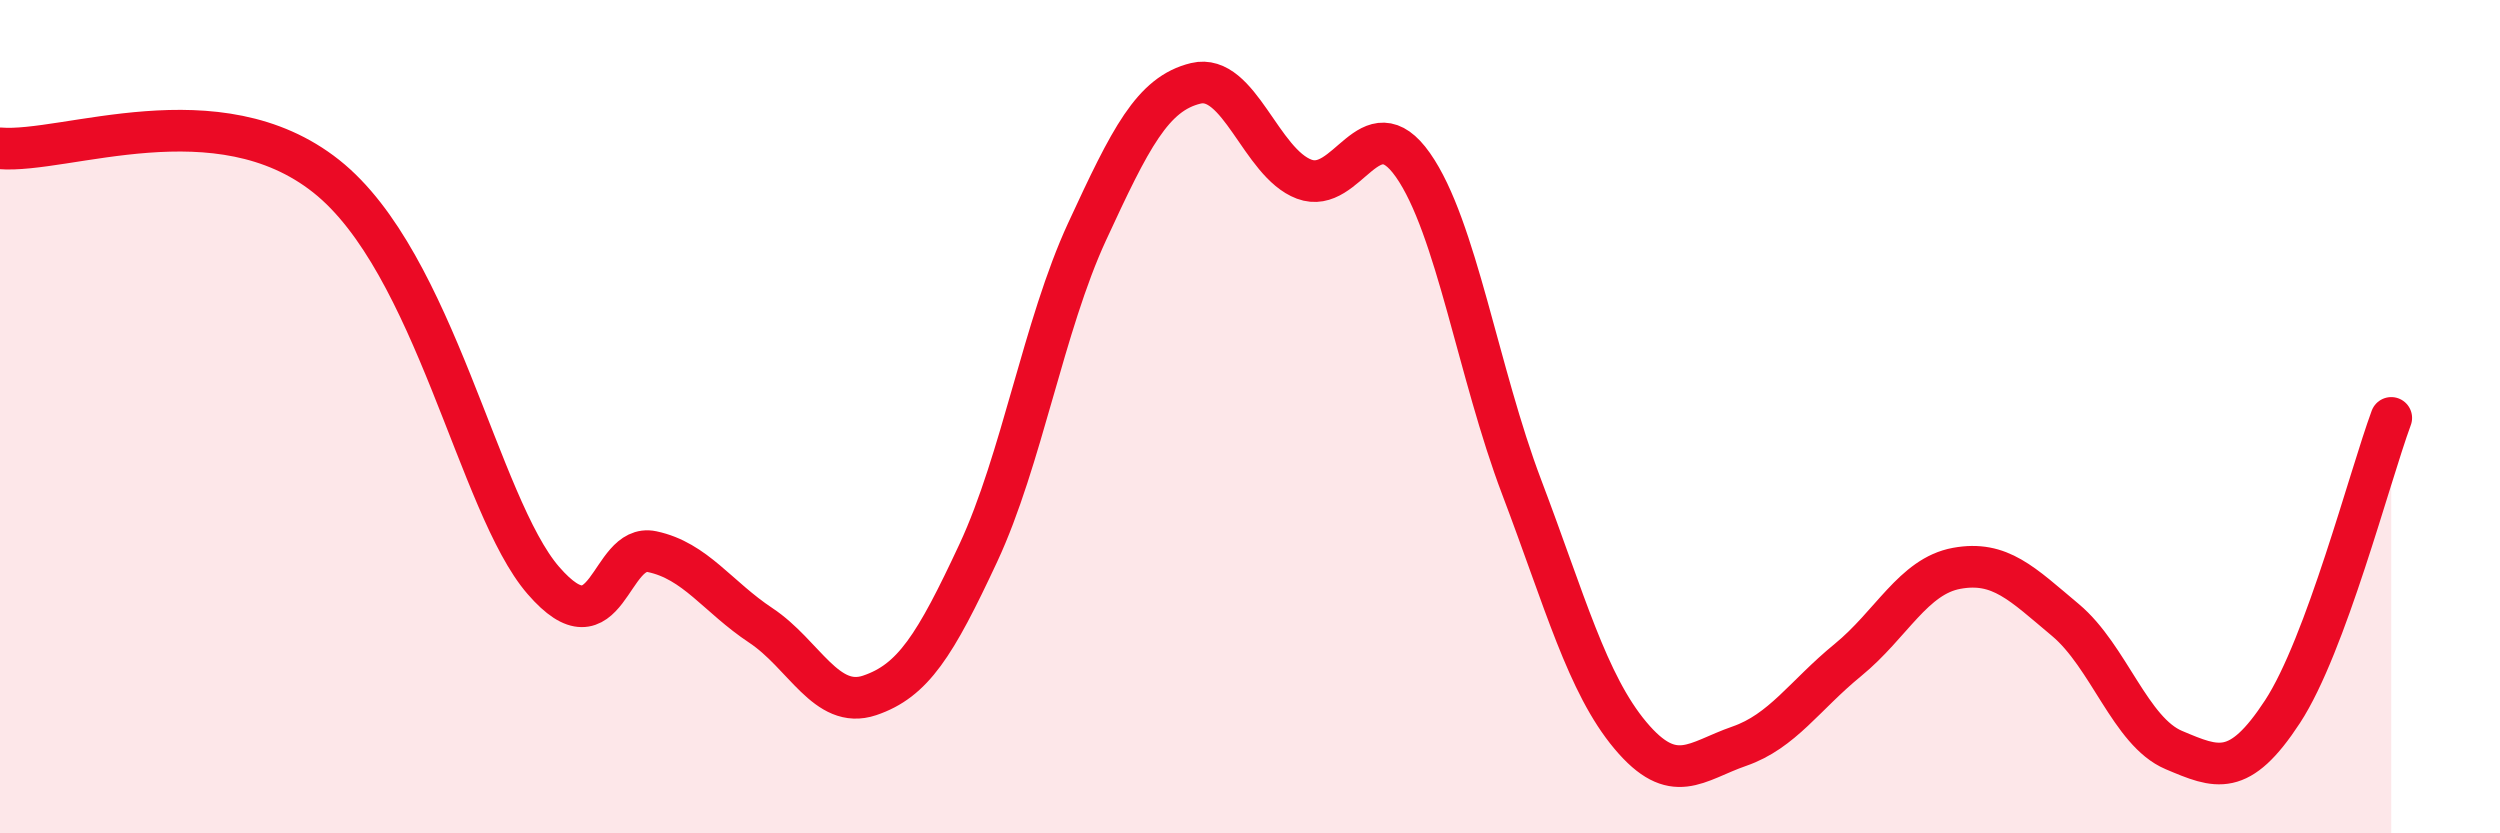
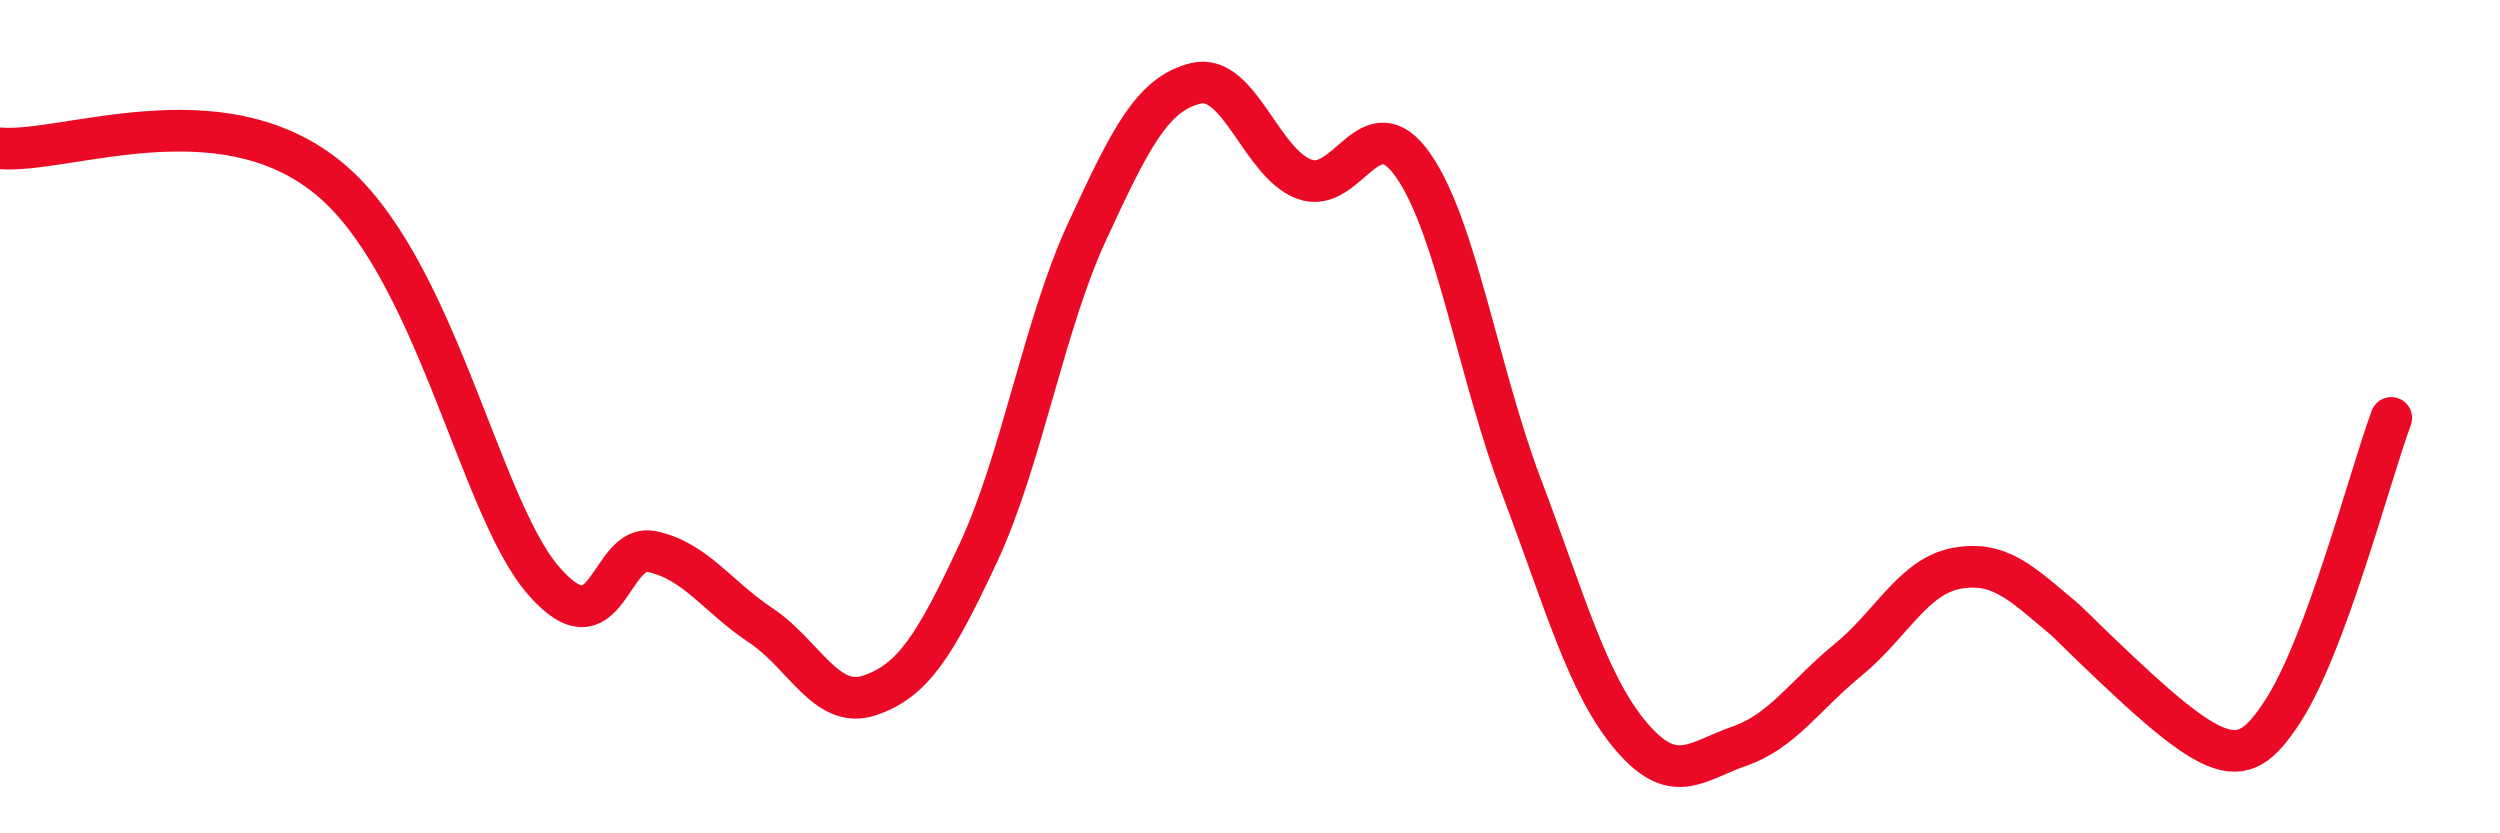
<svg xmlns="http://www.w3.org/2000/svg" width="60" height="20" viewBox="0 0 60 20">
-   <path d="M 0,3.56 C 1.57,3.69 5.22,2.16 7.83,4.23 C 10.44,6.3 11.48,12.13 13.04,13.93 C 14.6,15.73 14.61,13.02 15.65,13.24 C 16.69,13.46 17.22,14.32 18.26,15.01 C 19.3,15.7 19.83,17.04 20.87,16.69 C 21.91,16.34 22.44,15.5 23.48,13.27 C 24.52,11.04 25.05,7.81 26.09,5.56 C 27.13,3.31 27.66,2.25 28.7,2 C 29.74,1.75 30.26,3.91 31.3,4.3 C 32.34,4.69 32.87,2.48 33.91,3.96 C 34.95,5.44 35.48,8.95 36.52,11.69 C 37.56,14.43 38.09,16.41 39.13,17.65 C 40.17,18.89 40.7,18.27 41.74,17.91 C 42.78,17.55 43.31,16.69 44.35,15.84 C 45.39,14.99 45.92,13.83 46.96,13.64 C 48,13.45 48.53,14.01 49.57,14.88 C 50.61,15.75 51.13,17.56 52.17,18 C 53.21,18.44 53.74,18.67 54.78,17.08 C 55.82,15.49 56.87,11.44 57.39,10.03L57.39 20L0 20Z" fill="#EB0A25" opacity="0.1" stroke-linecap="round" stroke-linejoin="round" />
-   <path d="M 0,3.56 C 1.57,3.69 5.22,2.16 7.83,4.23 C 10.44,6.3 11.48,12.13 13.04,13.93 C 14.6,15.73 14.61,13.02 15.65,13.24 C 16.69,13.46 17.22,14.32 18.26,15.01 C 19.3,15.7 19.83,17.04 20.87,16.69 C 21.91,16.34 22.44,15.5 23.48,13.27 C 24.52,11.04 25.05,7.81 26.09,5.56 C 27.13,3.31 27.66,2.25 28.7,2 C 29.74,1.75 30.26,3.91 31.3,4.3 C 32.34,4.69 32.87,2.48 33.91,3.96 C 34.95,5.44 35.48,8.95 36.52,11.69 C 37.56,14.43 38.09,16.41 39.13,17.65 C 40.17,18.89 40.7,18.27 41.74,17.91 C 42.78,17.55 43.31,16.69 44.35,15.84 C 45.39,14.99 45.92,13.83 46.96,13.64 C 48,13.45 48.53,14.01 49.57,14.88 C 50.61,15.75 51.13,17.56 52.17,18 C 53.21,18.44 53.74,18.67 54.78,17.08 C 55.82,15.49 56.87,11.44 57.39,10.03" stroke="#EB0A25" stroke-width="1" fill="none" stroke-linecap="round" stroke-linejoin="round" />
+   <path d="M 0,3.56 C 1.57,3.69 5.22,2.16 7.83,4.23 C 10.44,6.3 11.48,12.13 13.04,13.93 C 14.6,15.73 14.61,13.02 15.65,13.24 C 16.69,13.46 17.22,14.32 18.26,15.01 C 19.3,15.7 19.83,17.04 20.87,16.69 C 21.91,16.34 22.44,15.5 23.48,13.27 C 24.52,11.04 25.05,7.81 26.09,5.56 C 27.13,3.31 27.66,2.25 28.7,2 C 29.74,1.75 30.26,3.91 31.3,4.3 C 32.34,4.69 32.87,2.48 33.91,3.96 C 34.95,5.44 35.48,8.95 36.52,11.69 C 37.56,14.43 38.09,16.41 39.13,17.65 C 40.17,18.89 40.7,18.27 41.74,17.91 C 42.78,17.55 43.31,16.69 44.35,15.84 C 45.39,14.99 45.92,13.83 46.96,13.64 C 48,13.45 48.53,14.01 49.57,14.88 C 53.21,18.44 53.74,18.67 54.78,17.08 C 55.82,15.49 56.87,11.44 57.39,10.03" stroke="#EB0A25" stroke-width="1" fill="none" stroke-linecap="round" stroke-linejoin="round" />
</svg>